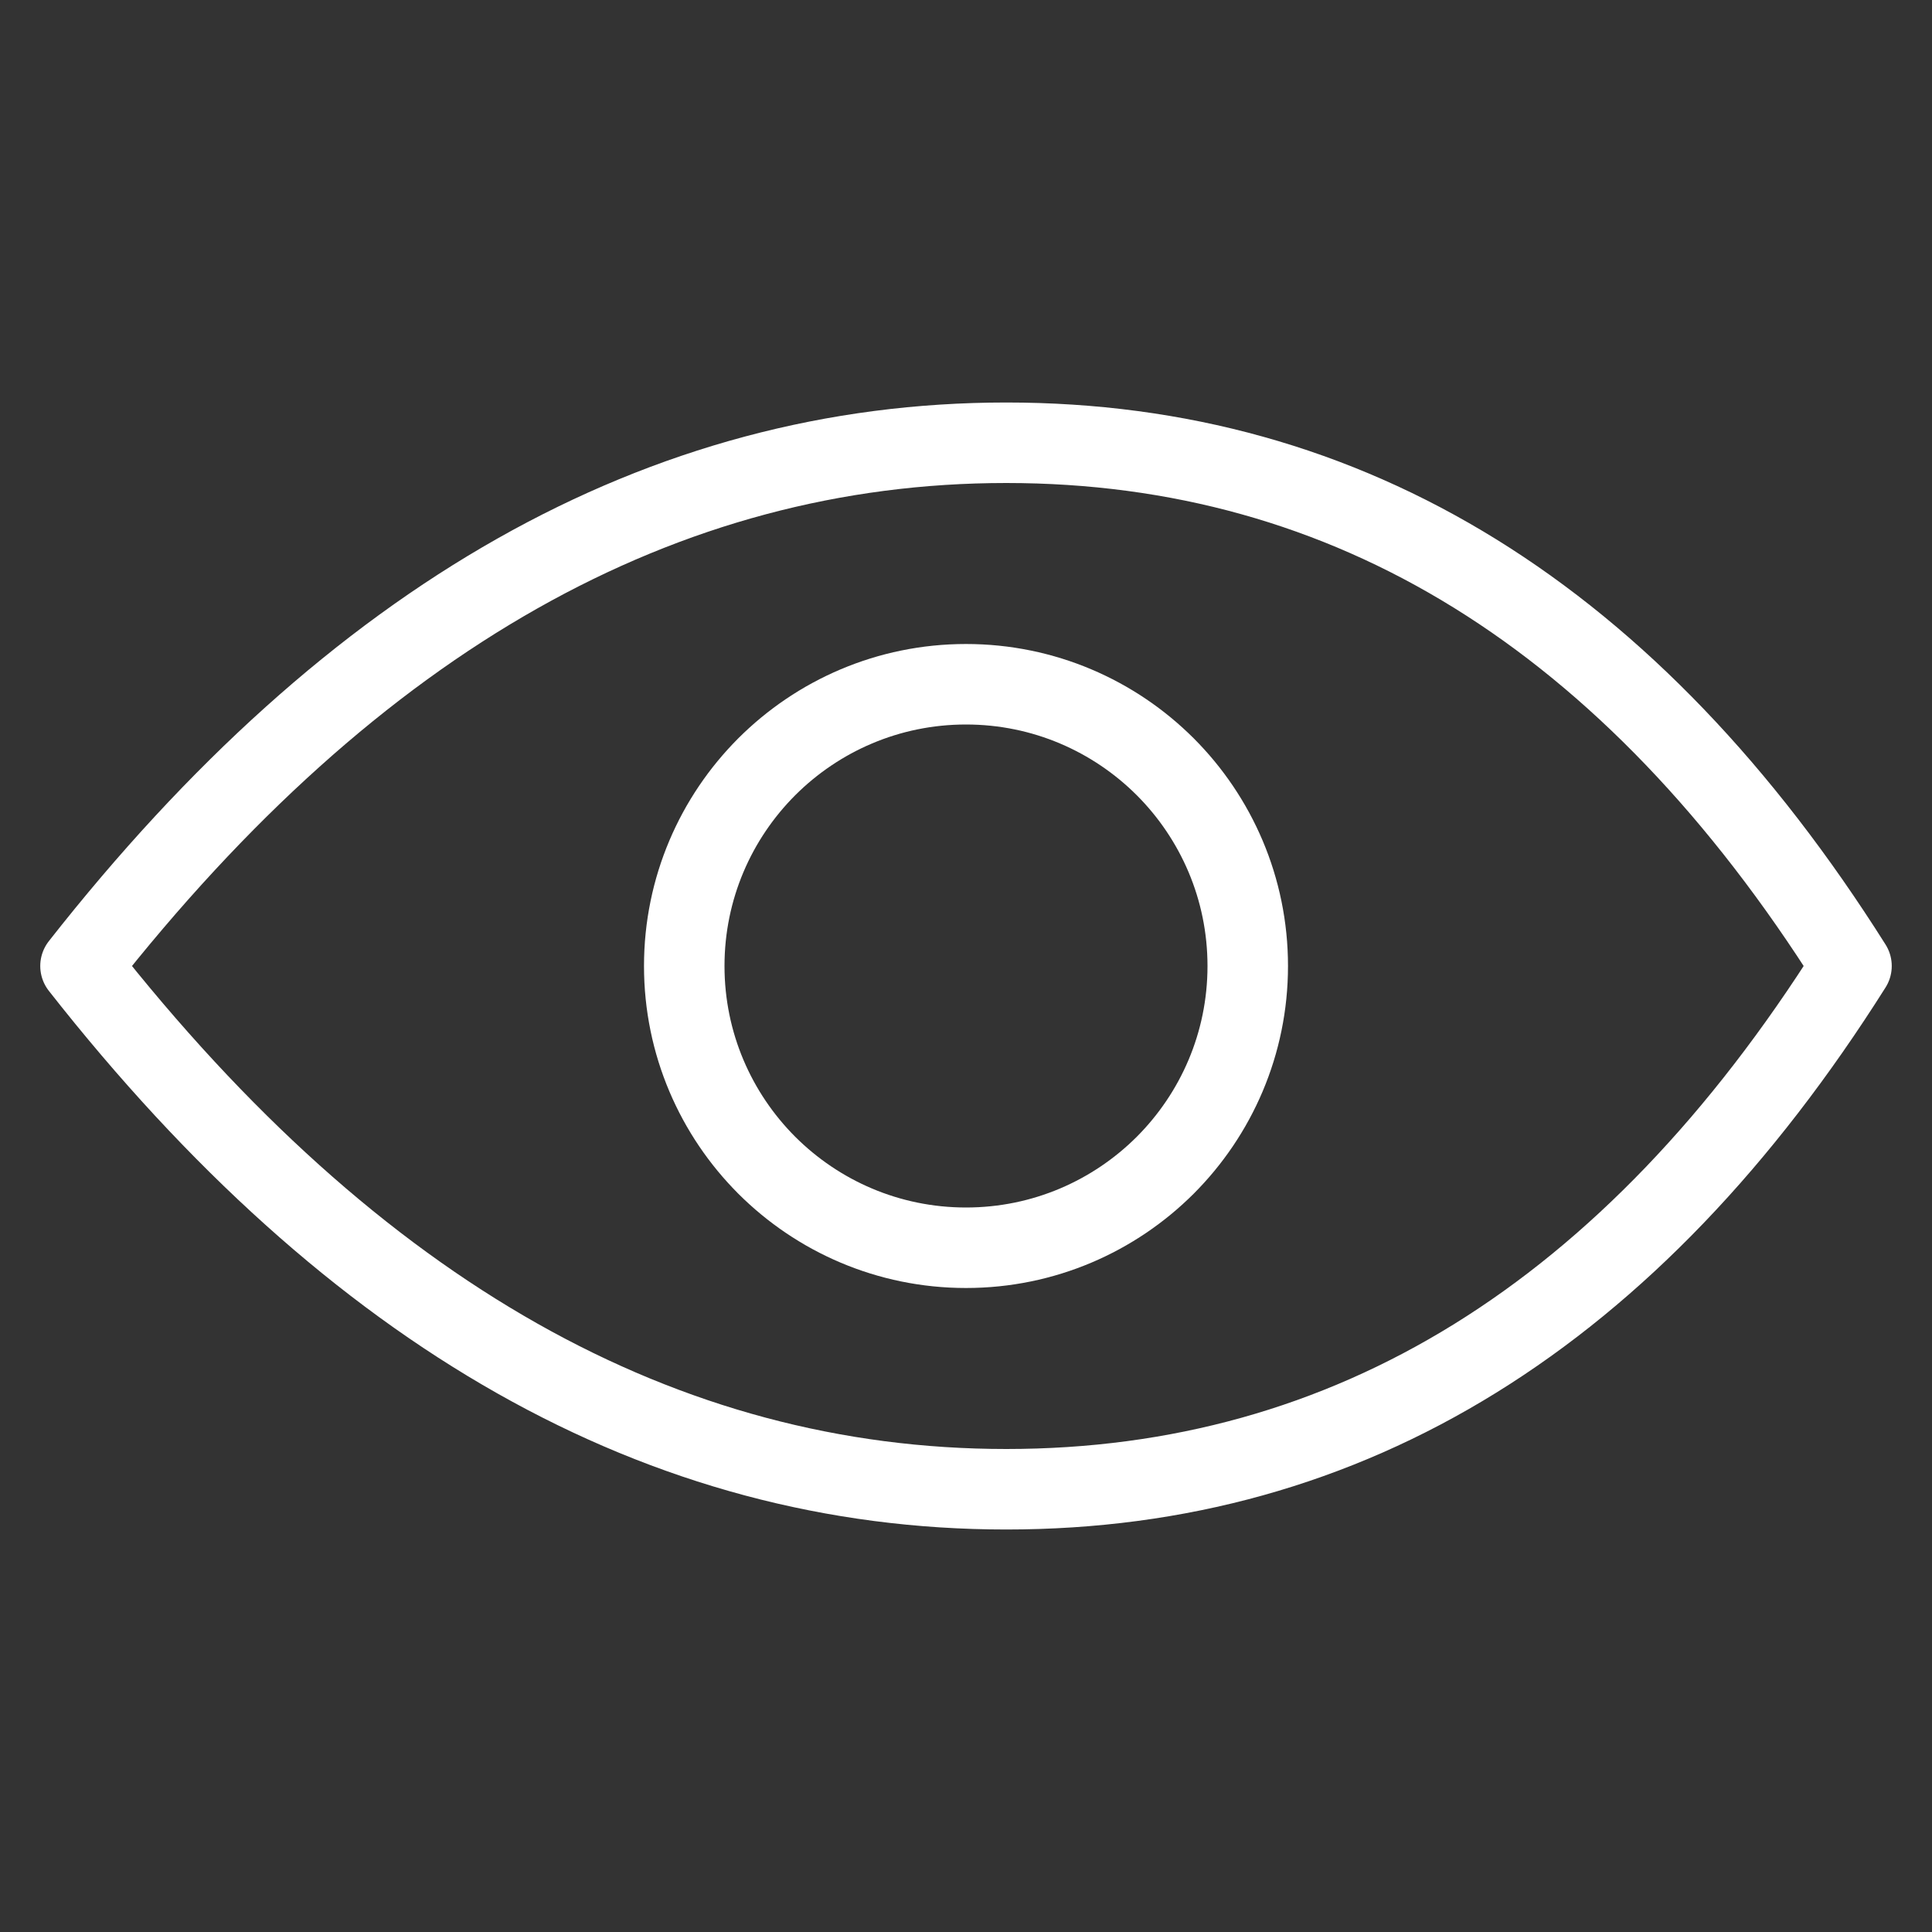
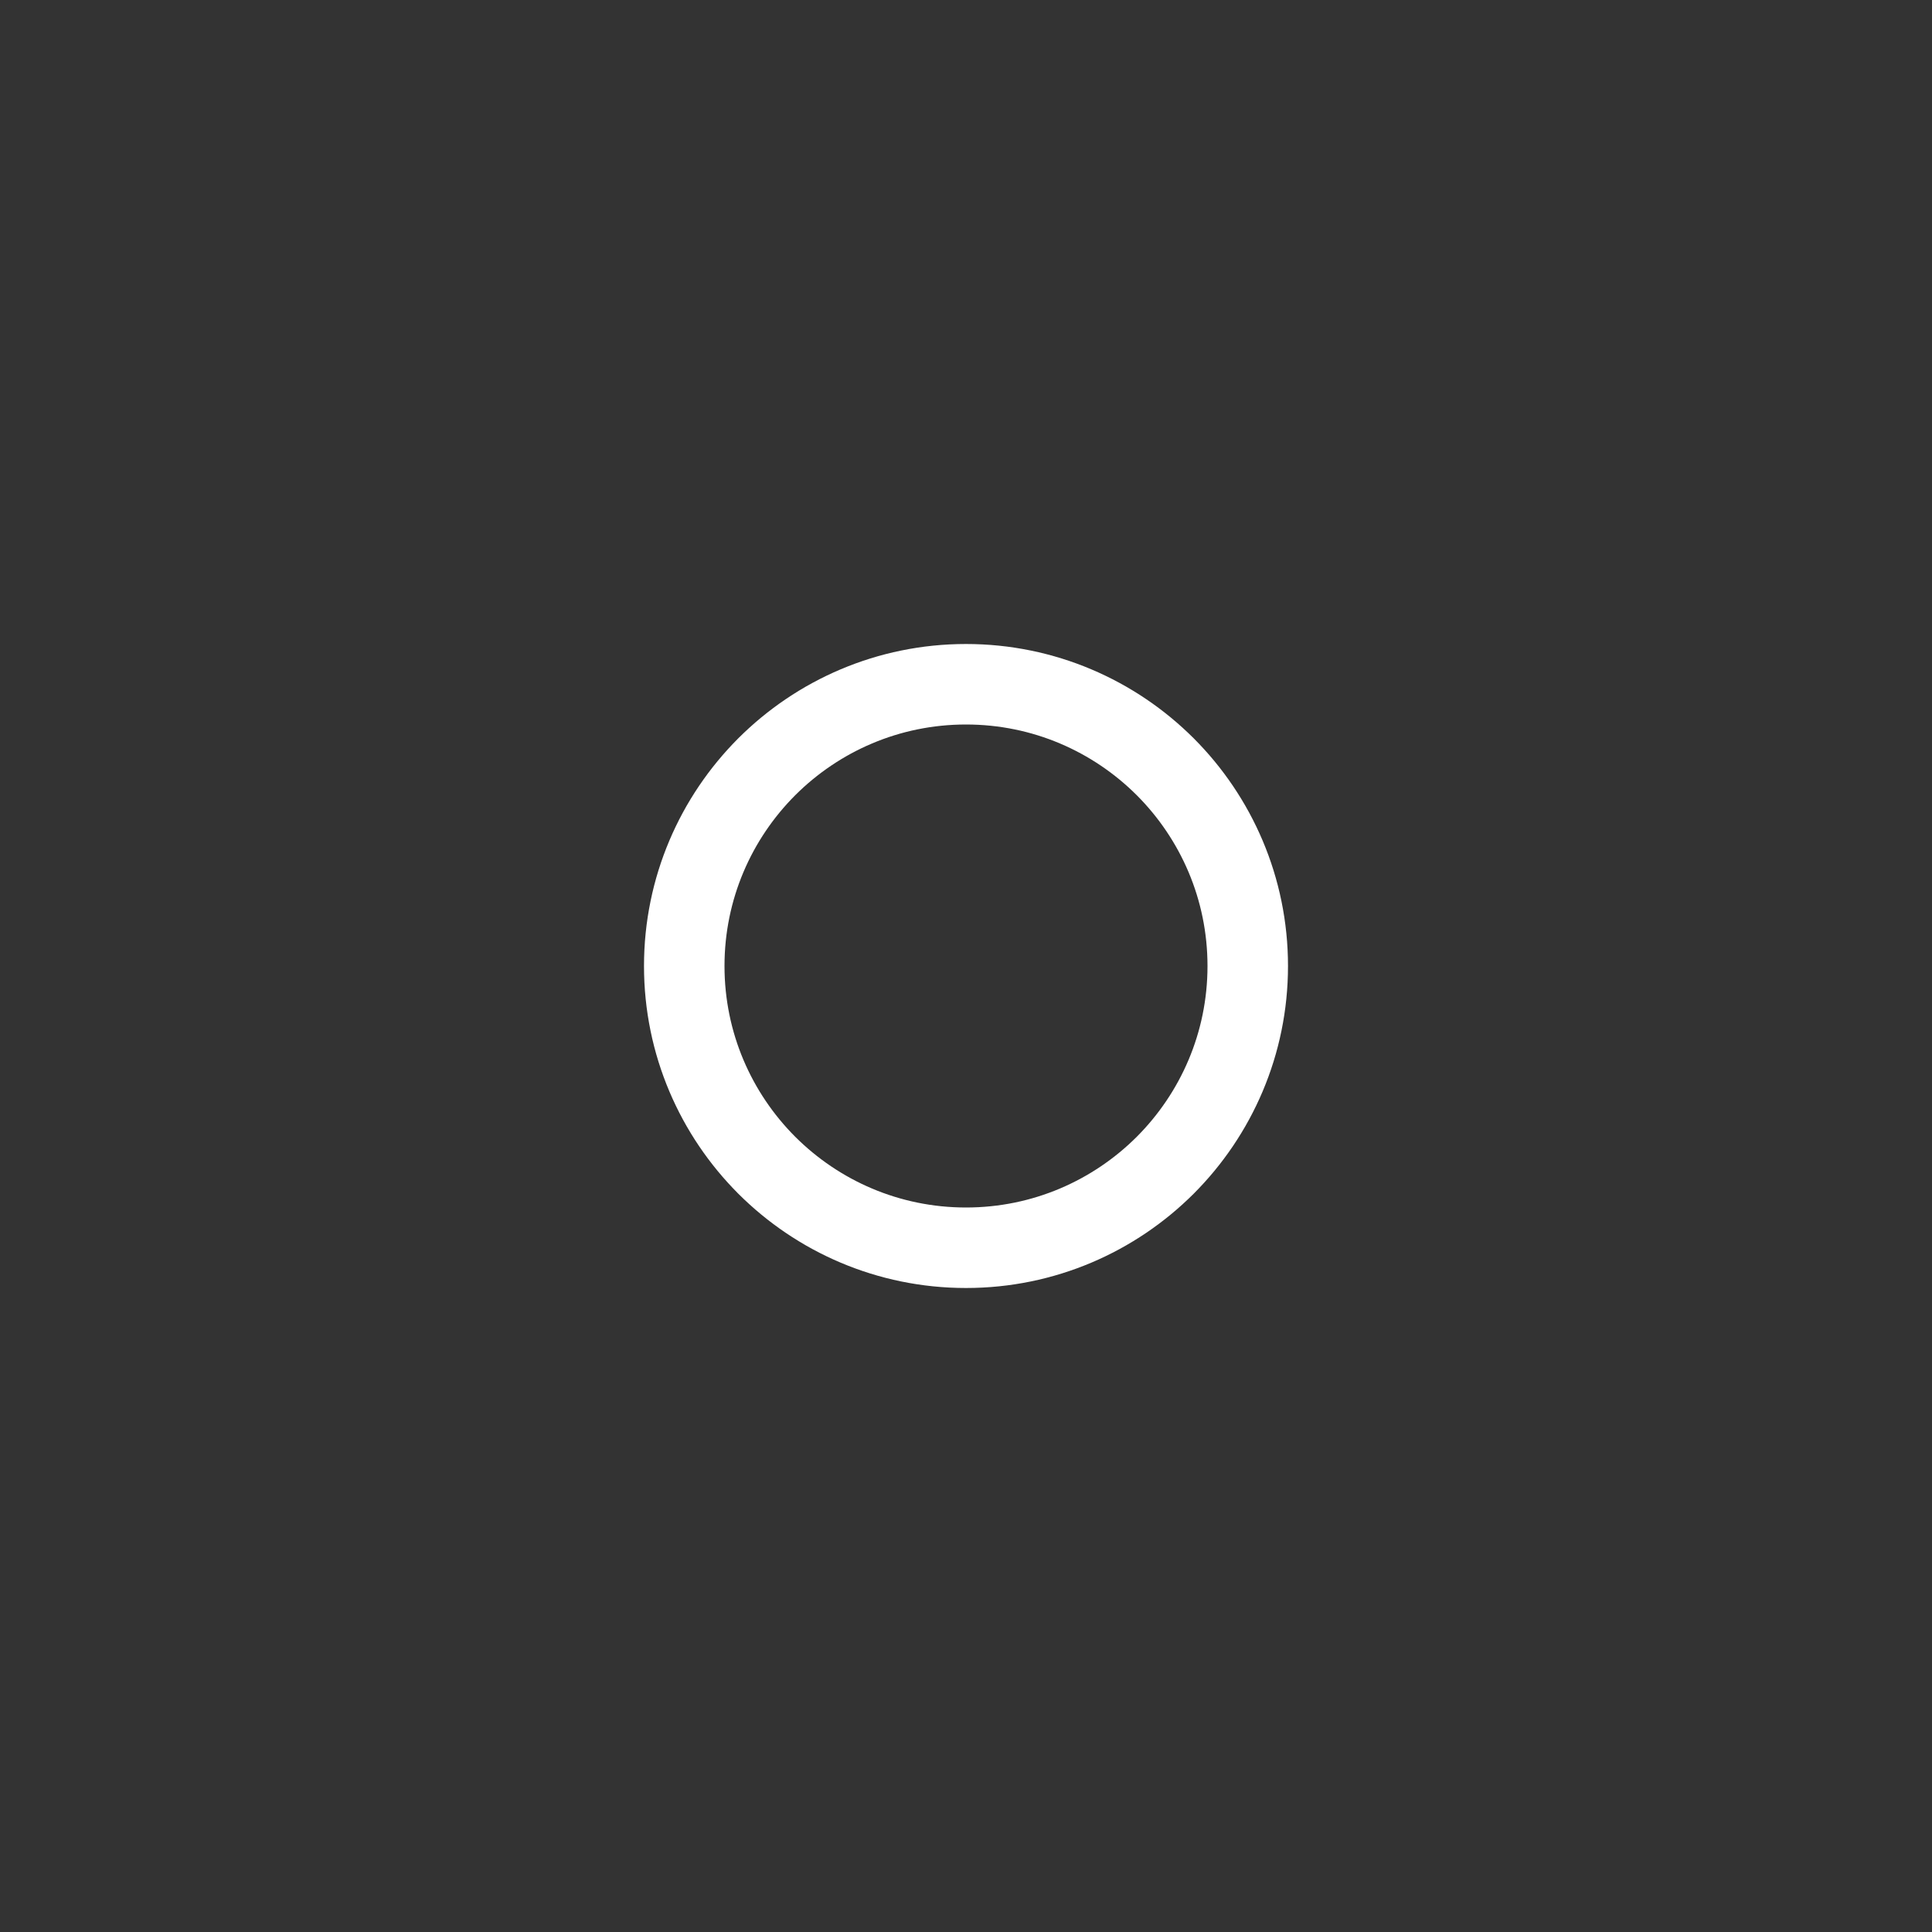
<svg xmlns="http://www.w3.org/2000/svg" width="24px" height="24px" viewBox="0 0 24 24" version="1.1">
  <rect x="0" y="0" width="24" height="24" fill="#333333" stroke="none" />
  <title>icon_page_v</title>
  <g id="页面-1" stroke="none" stroke-width="1" fill="none" fill-rule="evenodd">
    <g id="访问量图标" transform="translate(-1822, -22)" stroke="#FFFFFF">
      <g id="编组-2备份" transform="translate(1810, 10)">
        <g id="icon_page_v" transform="translate(12, 12)">
-           <path d="M12.5,18.5 C16.766,18.5 20.266,16.333 23,12 C20.266,7.667 16.766,5.5 12.5,5.5 C8.234,5.5 4.401,7.667 1,12 C4.401,16.333 8.234,18.5 12.5,18.5 Z" id="椭圆形" stroke-linecap="round" stroke-linejoin="round" />
-           <path d="M12,8.5 C12.966,8.5 13.841,8.892 14.475,9.525 C15.108,10.159 15.5,11.034 15.5,12 C15.5,12.966 15.108,13.841 14.475,14.475 C13.841,15.108 12.966,15.5 12,15.5 C11.034,15.5 10.159,15.108 9.525,14.475 C8.892,13.841 8.5,12.966 8.5,12 C8.5,11.034 8.892,10.159 9.525,9.525 C10.159,8.892 11.034,8.5 12,8.5 Z" id="椭圆形" />
+           <path d="M12,8.5 C12.966,8.5 13.841,8.892 14.475,9.525 C15.108,10.159 15.5,11.034 15.5,12 C15.5,12.966 15.108,13.841 14.475,14.475 C13.841,15.108 12.966,15.5 12,15.5 C11.034,15.5 10.159,15.108 9.525,14.475 C8.892,13.841 8.5,12.966 8.5,12 C8.5,11.034 8.892,10.159 9.525,9.525 C10.159,8.892 11.034,8.5 12,8.5 " id="椭圆形" />
        </g>
      </g>
    </g>
  </g>
</svg>